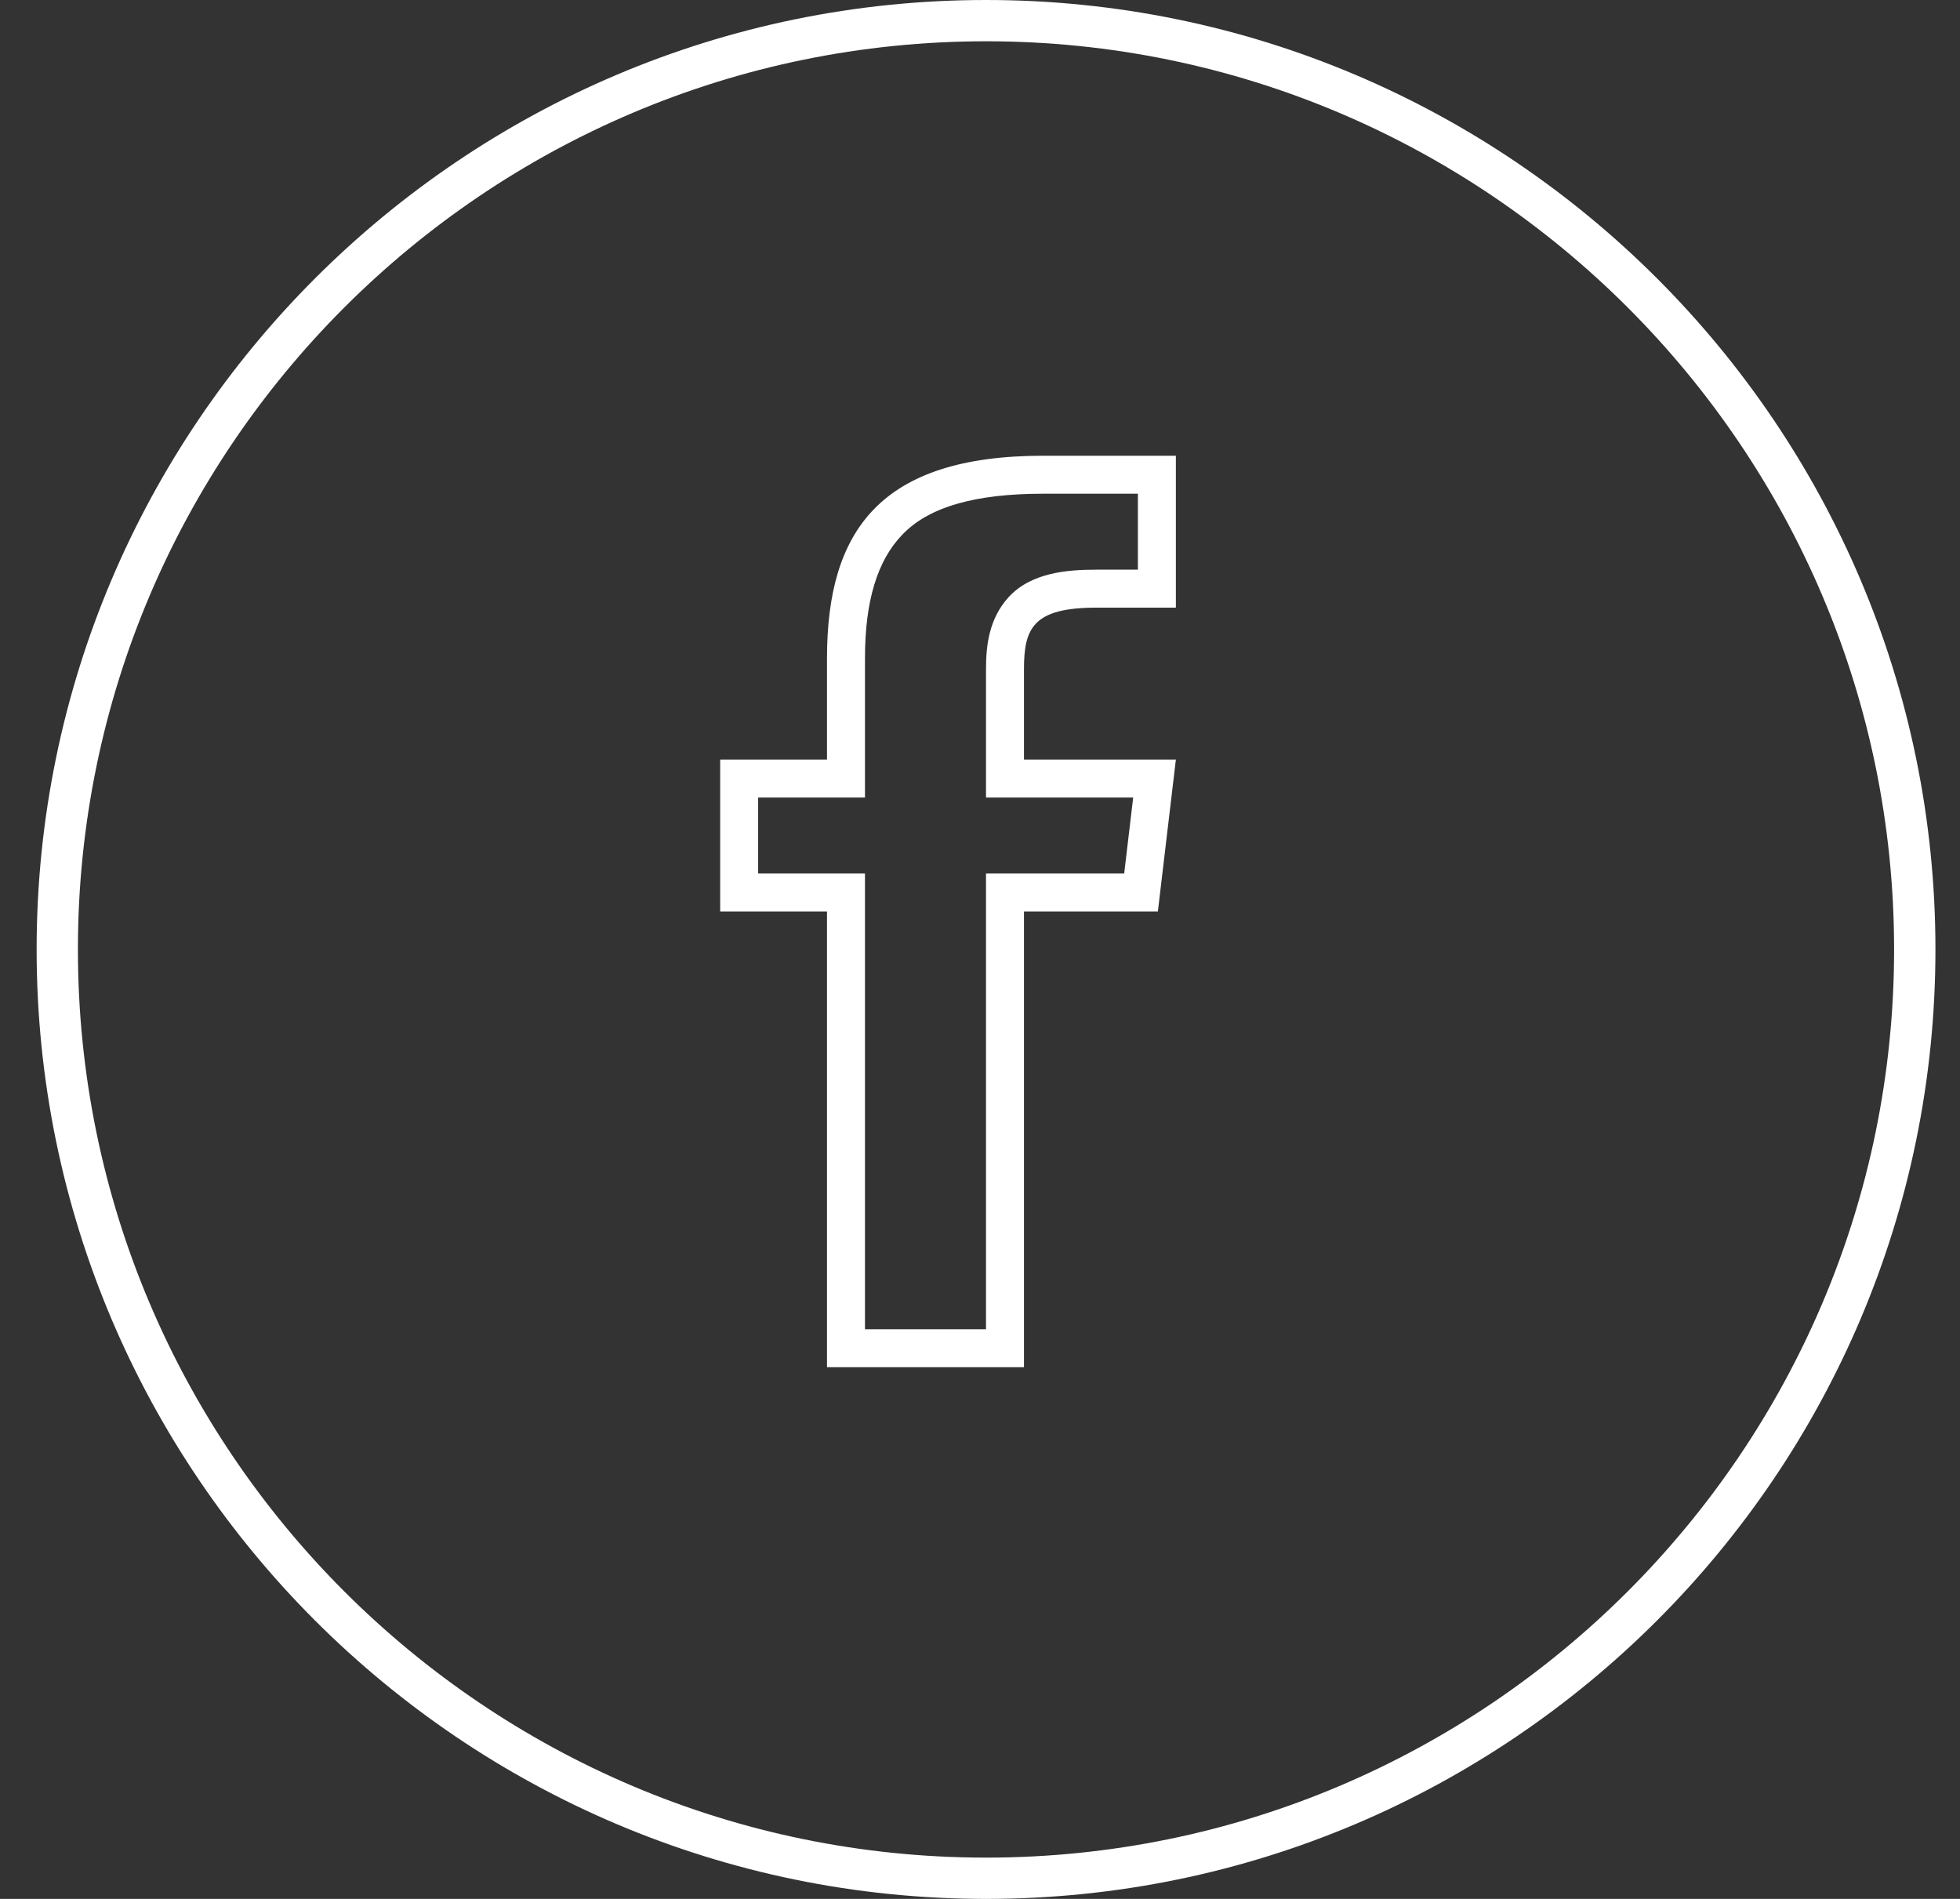
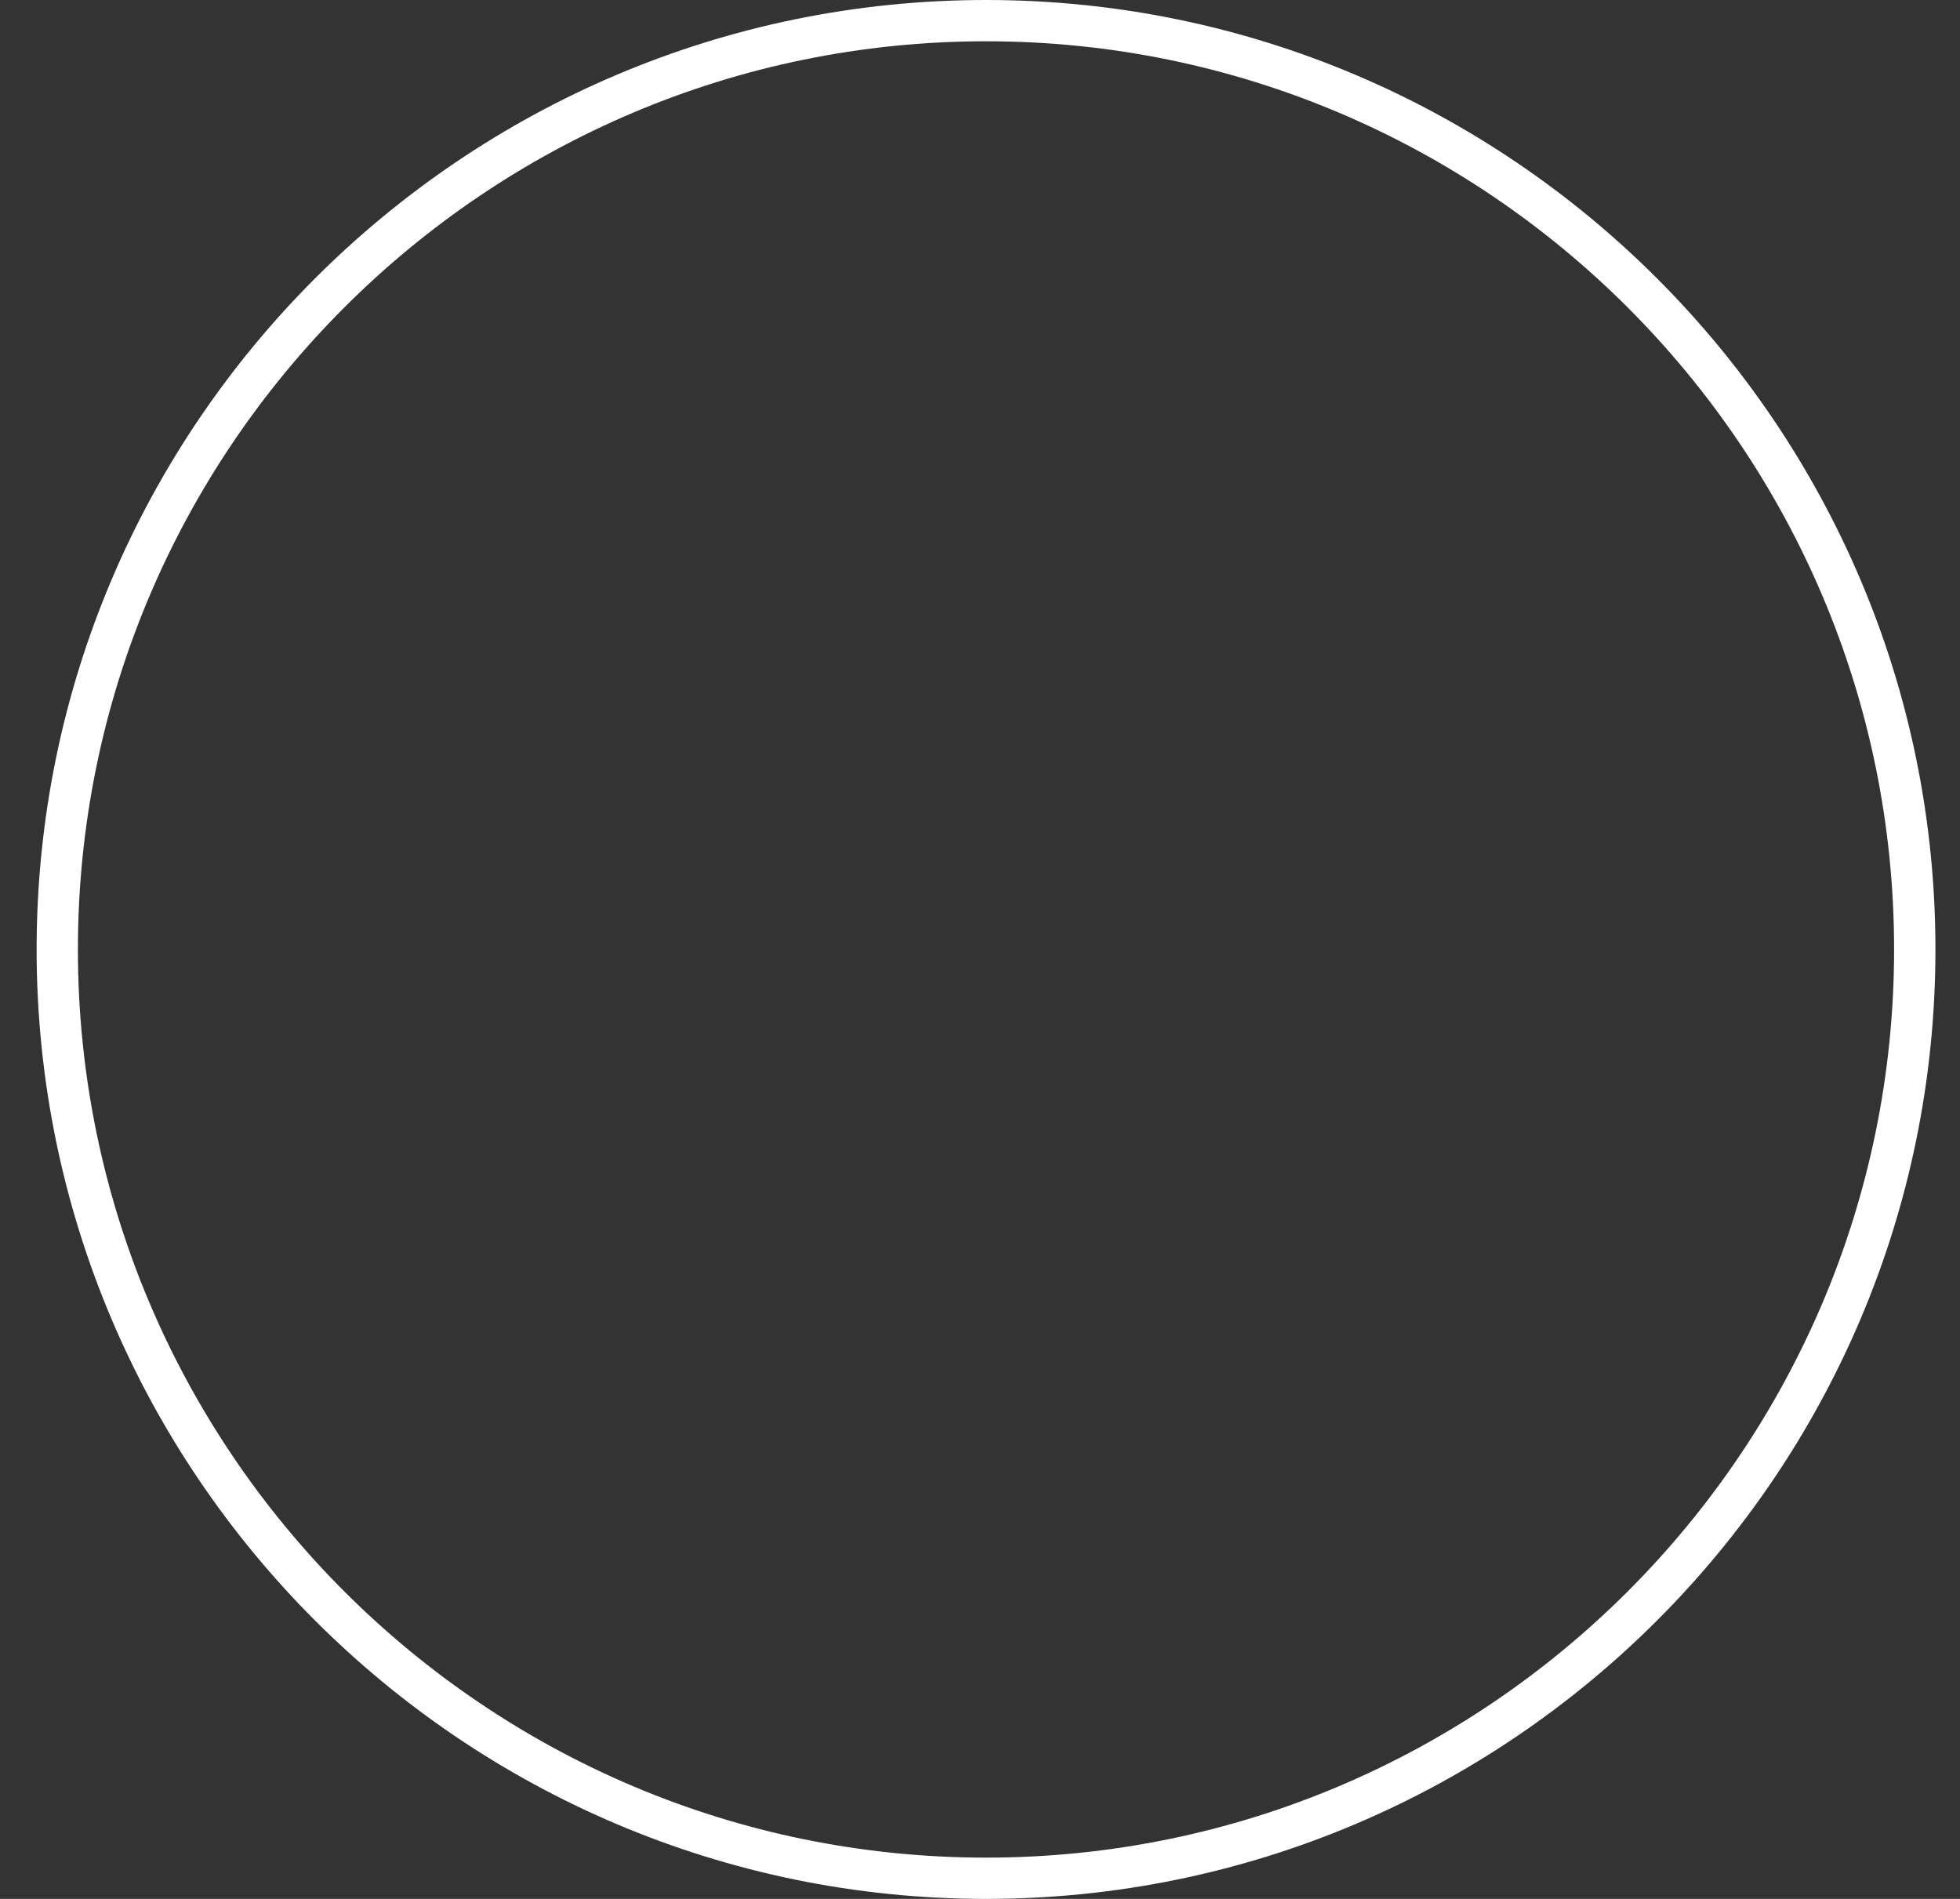
<svg xmlns="http://www.w3.org/2000/svg" width="32" height="31" viewBox="0 0 32 31" fill="none">
  <rect x="0" y="0" width="32" height="31" fill="#333333" stroke="none" />
  <path d="M16.099 31C24.645 31 31.599 24.047 31.599 15.5C31.599 6.953 24.645 0 16.099 0C7.552 0 0.598 6.953 0.598 15.5C0.598 24.047 7.552 31 16.099 31ZM16.099 0.674C24.273 0.674 30.924 7.325 30.924 15.5C30.924 23.675 24.273 30.326 16.099 30.326C7.923 30.326 1.272 23.675 1.272 15.5C1.272 7.325 7.923 0.674 16.099 0.674Z" fill="white" />
-   <path d="M16.718 12.4V10.924C16.718 10.257 16.866 9.92 17.9 9.92H19.198V7.44H17.032C14.378 7.44 13.502 8.657 13.502 10.745V12.4H11.758V14.88H13.502V22.32H16.718V14.88H18.904L19.198 12.4H16.718ZM18.354 14.26H16.761H16.098V14.861V21.7H14.122V14.861V14.26H13.545H12.378V13.02H13.545H14.122V12.381V10.745C14.122 9.796 14.331 9.149 14.723 8.738C15.157 8.273 15.928 8.06 17.032 8.06H18.578V9.3H17.9C17.435 9.3 16.835 9.343 16.463 9.753C16.149 10.102 16.098 10.532 16.098 10.92V12.377V13.02H16.761H18.501L18.354 14.26Z" fill="white" />
</svg>